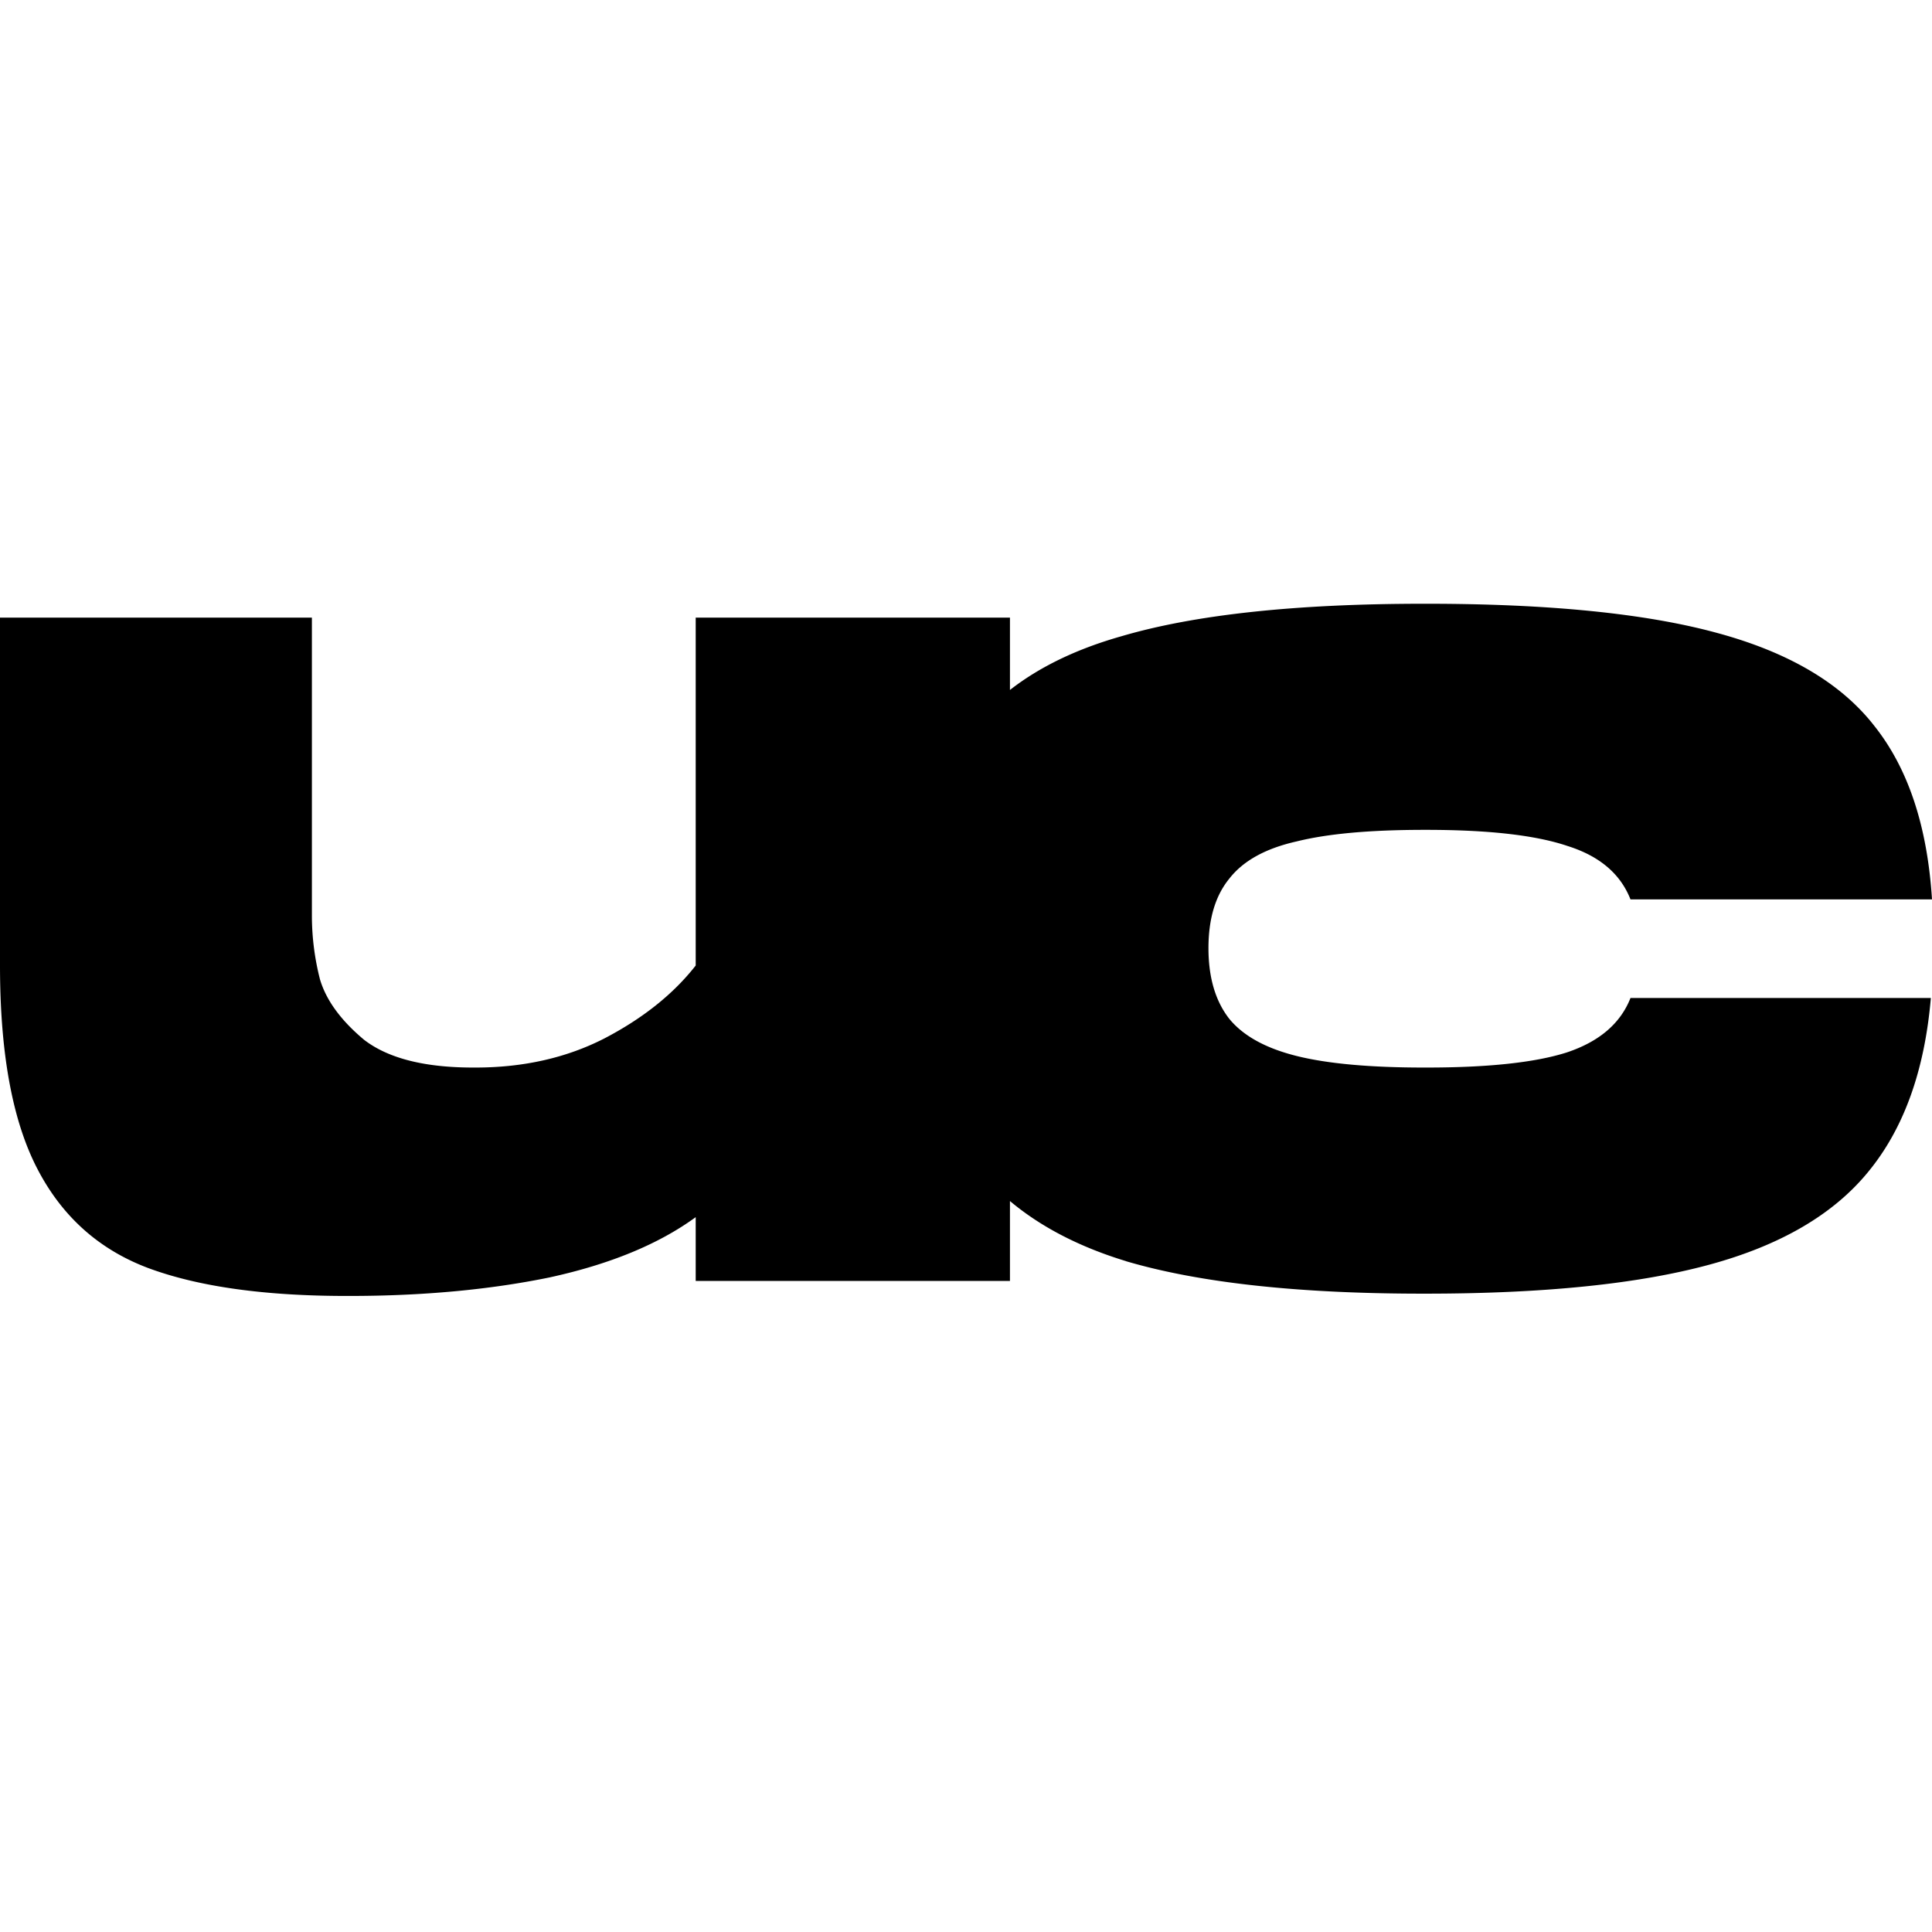
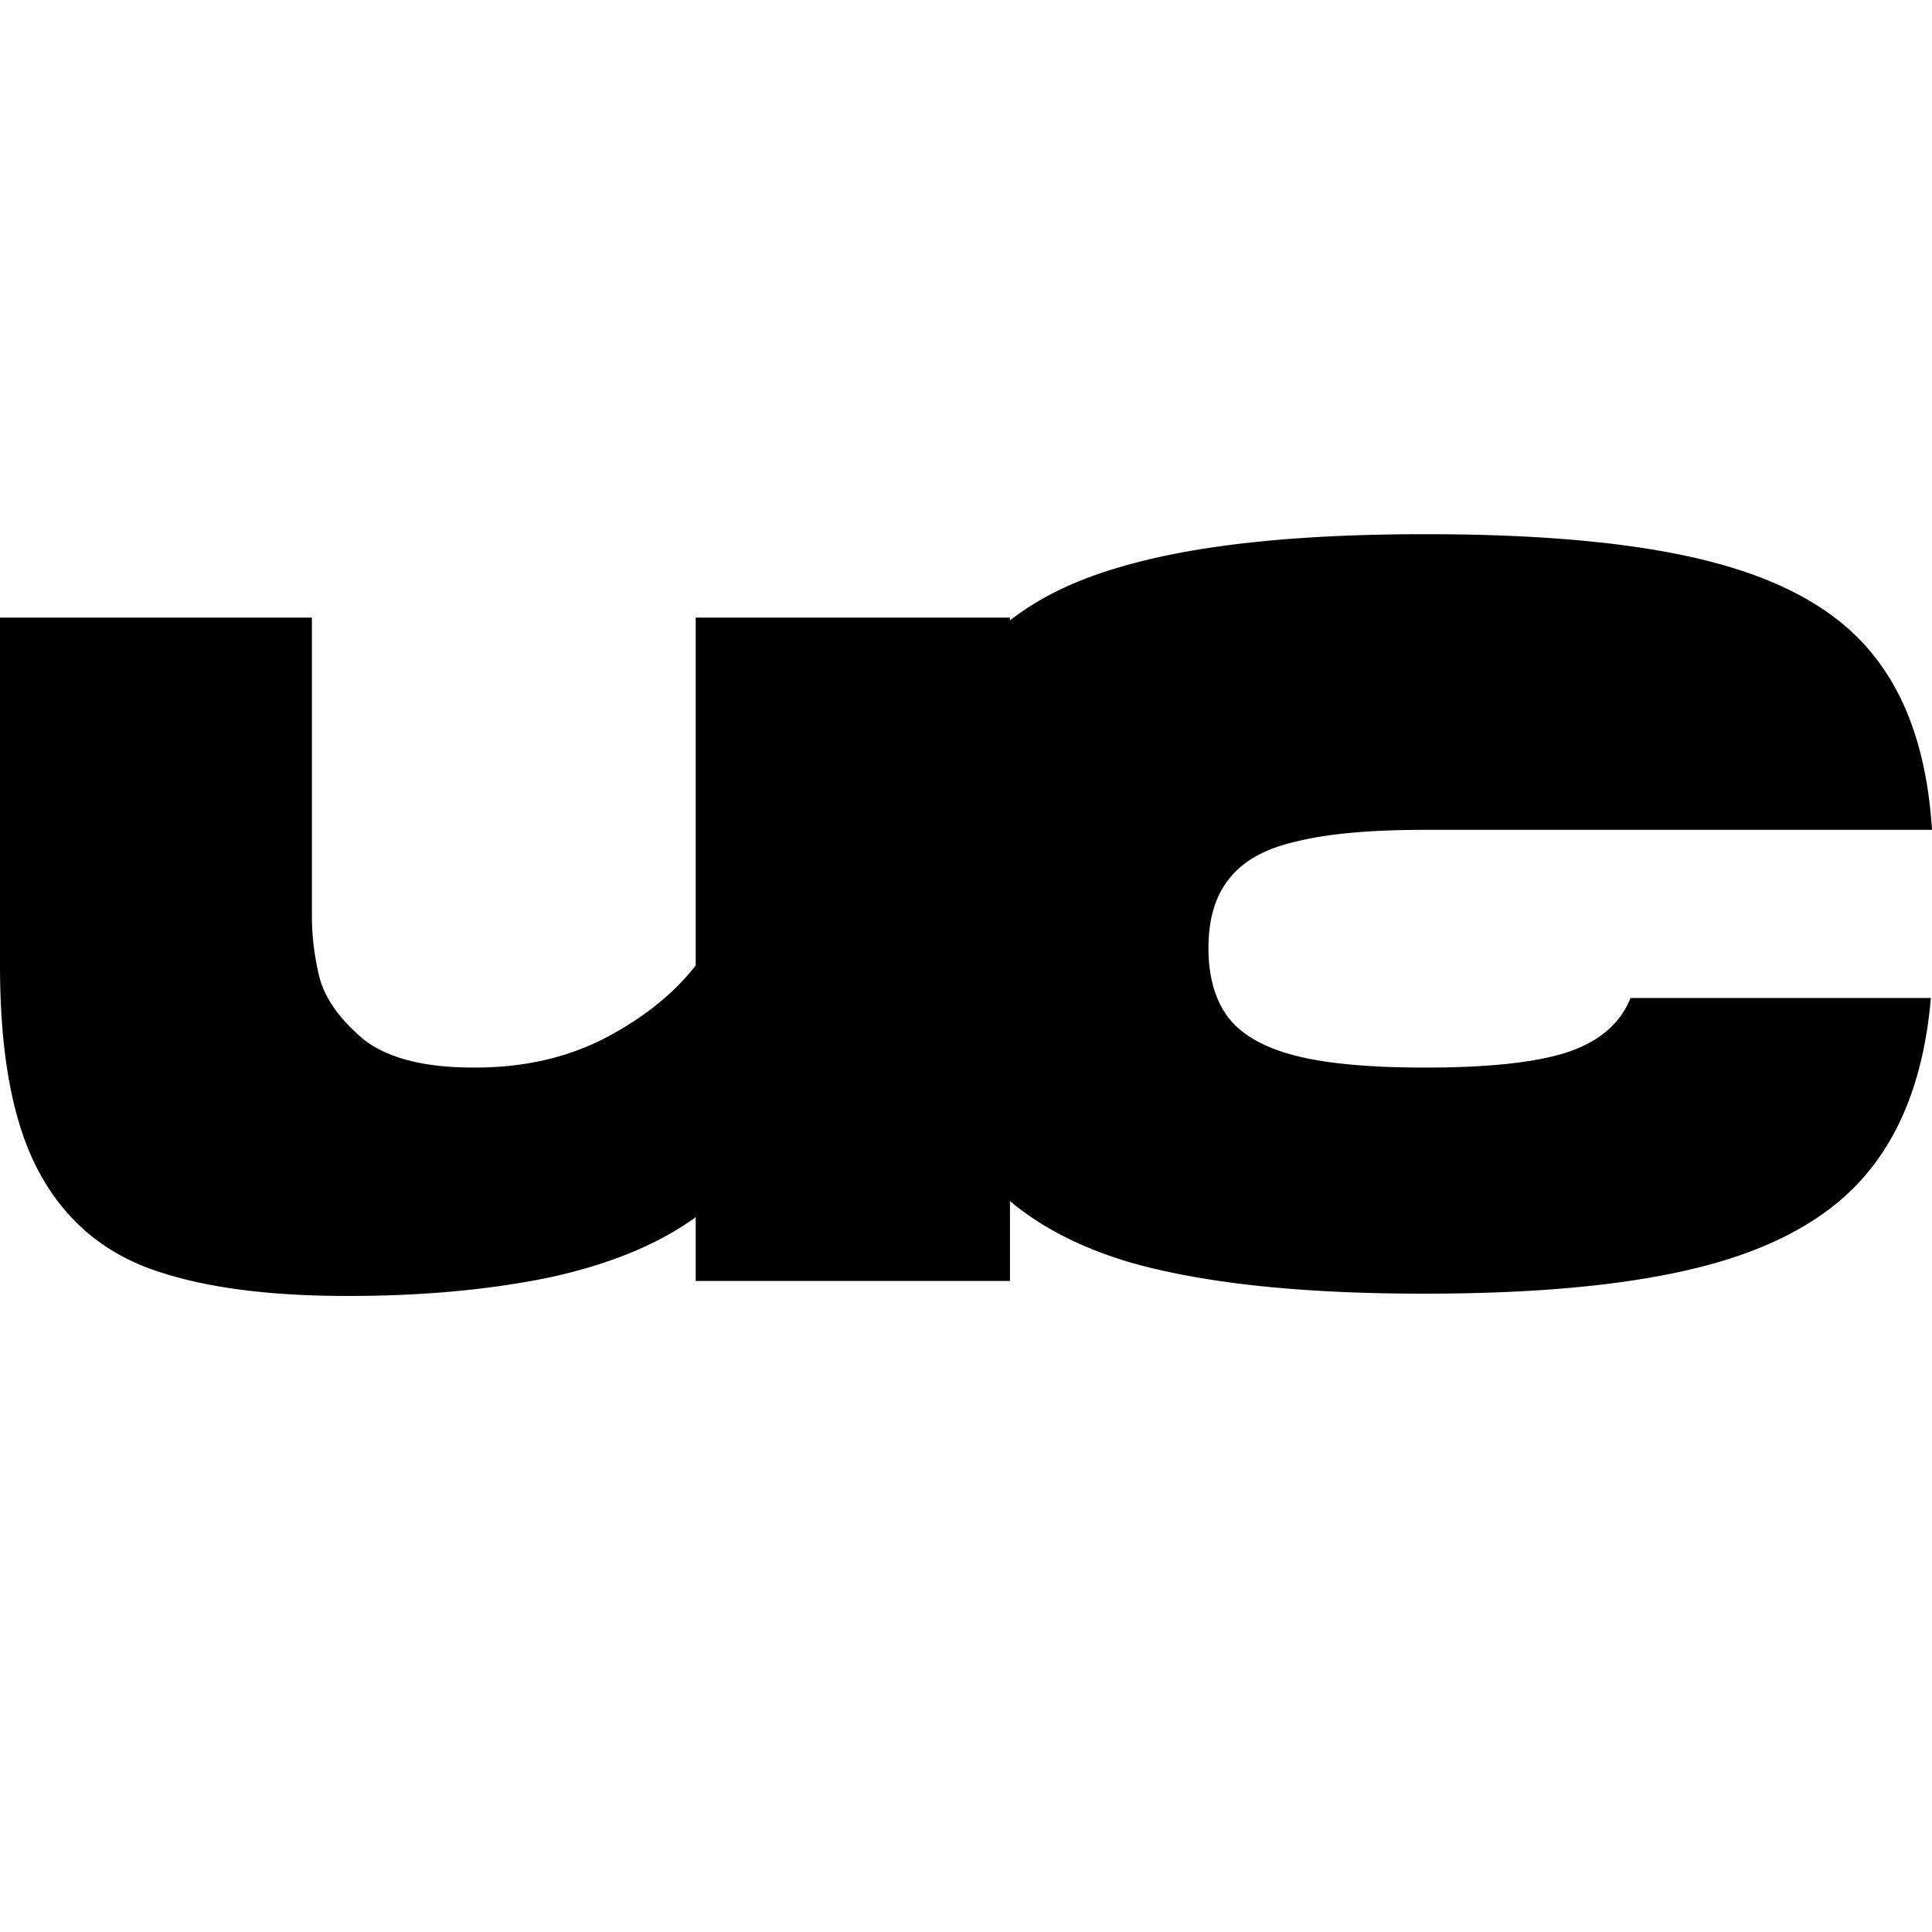
<svg xmlns="http://www.w3.org/2000/svg" width="32" height="32" fill="none">
-   <path fill="#000" fill-rule="evenodd" d="M18.652 20.89c1.216.358 2.855.537 4.917.537h.038c1.96 0 3.527-.16 4.705-.48 1.178-.32 2.055-.832 2.631-1.537.59-.716.935-1.677 1.038-2.88h-4.975c-.166.422-.518.723-1.056.902-.525.167-1.3.25-2.324.25h-.038c-.896 0-1.6-.064-2.113-.192-.512-.128-.883-.333-1.114-.615-.23-.294-.345-.684-.345-1.171s.115-.87.346-1.152c.23-.295.601-.5 1.113-.615.512-.128 1.217-.192 2.113-.192h.038c1.037 0 1.818.09 2.343.269.525.166.871.46 1.037.883H32c-.077-1.216-.397-2.176-.96-2.88-.551-.705-1.422-1.217-2.612-1.537-1.178-.32-2.779-.48-4.802-.48h-.038c-2.125 0-3.796.18-5.013.538-.742.21-1.358.508-1.847.89V10.23h-5.205v5.762c-.371.474-.877.877-1.517 1.21-.627.32-1.338.48-2.132.48h-.038c-.807 0-1.409-.154-1.806-.46-.384-.321-.627-.654-.73-1a4.271 4.271 0 0 1-.134-1.037V10.23H0v5.762c0 1.447.205 2.567.615 3.36.41.795 1.024 1.345 1.843 1.652.832.308 1.927.461 3.284.461h.039c1.216 0 2.324-.102 3.322-.307.999-.218 1.806-.55 2.42-.998v1.056h5.205v-1.323c.51.428 1.15.76 1.924.996z" clip-rule="evenodd" />
+   <path fill="#000" fill-rule="evenodd" d="M18.652 20.89c1.216.358 2.855.537 4.917.537h.038c1.96 0 3.527-.16 4.705-.48 1.178-.32 2.055-.832 2.631-1.537.59-.716.935-1.677 1.038-2.88h-4.975c-.166.422-.518.723-1.056.902-.525.167-1.3.25-2.324.25h-.038c-.896 0-1.6-.064-2.113-.192-.512-.128-.883-.333-1.114-.615-.23-.294-.345-.684-.345-1.171s.115-.87.346-1.152c.23-.295.601-.5 1.113-.615.512-.128 1.217-.192 2.113-.192h.038H32c-.077-1.216-.397-2.176-.96-2.88-.551-.705-1.422-1.217-2.612-1.537-1.178-.32-2.779-.48-4.802-.48h-.038c-2.125 0-3.796.18-5.013.538-.742.21-1.358.508-1.847.89V10.23h-5.205v5.762c-.371.474-.877.877-1.517 1.21-.627.32-1.338.48-2.132.48h-.038c-.807 0-1.409-.154-1.806-.46-.384-.321-.627-.654-.73-1a4.271 4.271 0 0 1-.134-1.037V10.23H0v5.762c0 1.447.205 2.567.615 3.36.41.795 1.024 1.345 1.843 1.652.832.308 1.927.461 3.284.461h.039c1.216 0 2.324-.102 3.322-.307.999-.218 1.806-.55 2.42-.998v1.056h5.205v-1.323c.51.428 1.15.76 1.924.996z" clip-rule="evenodd" />
</svg>